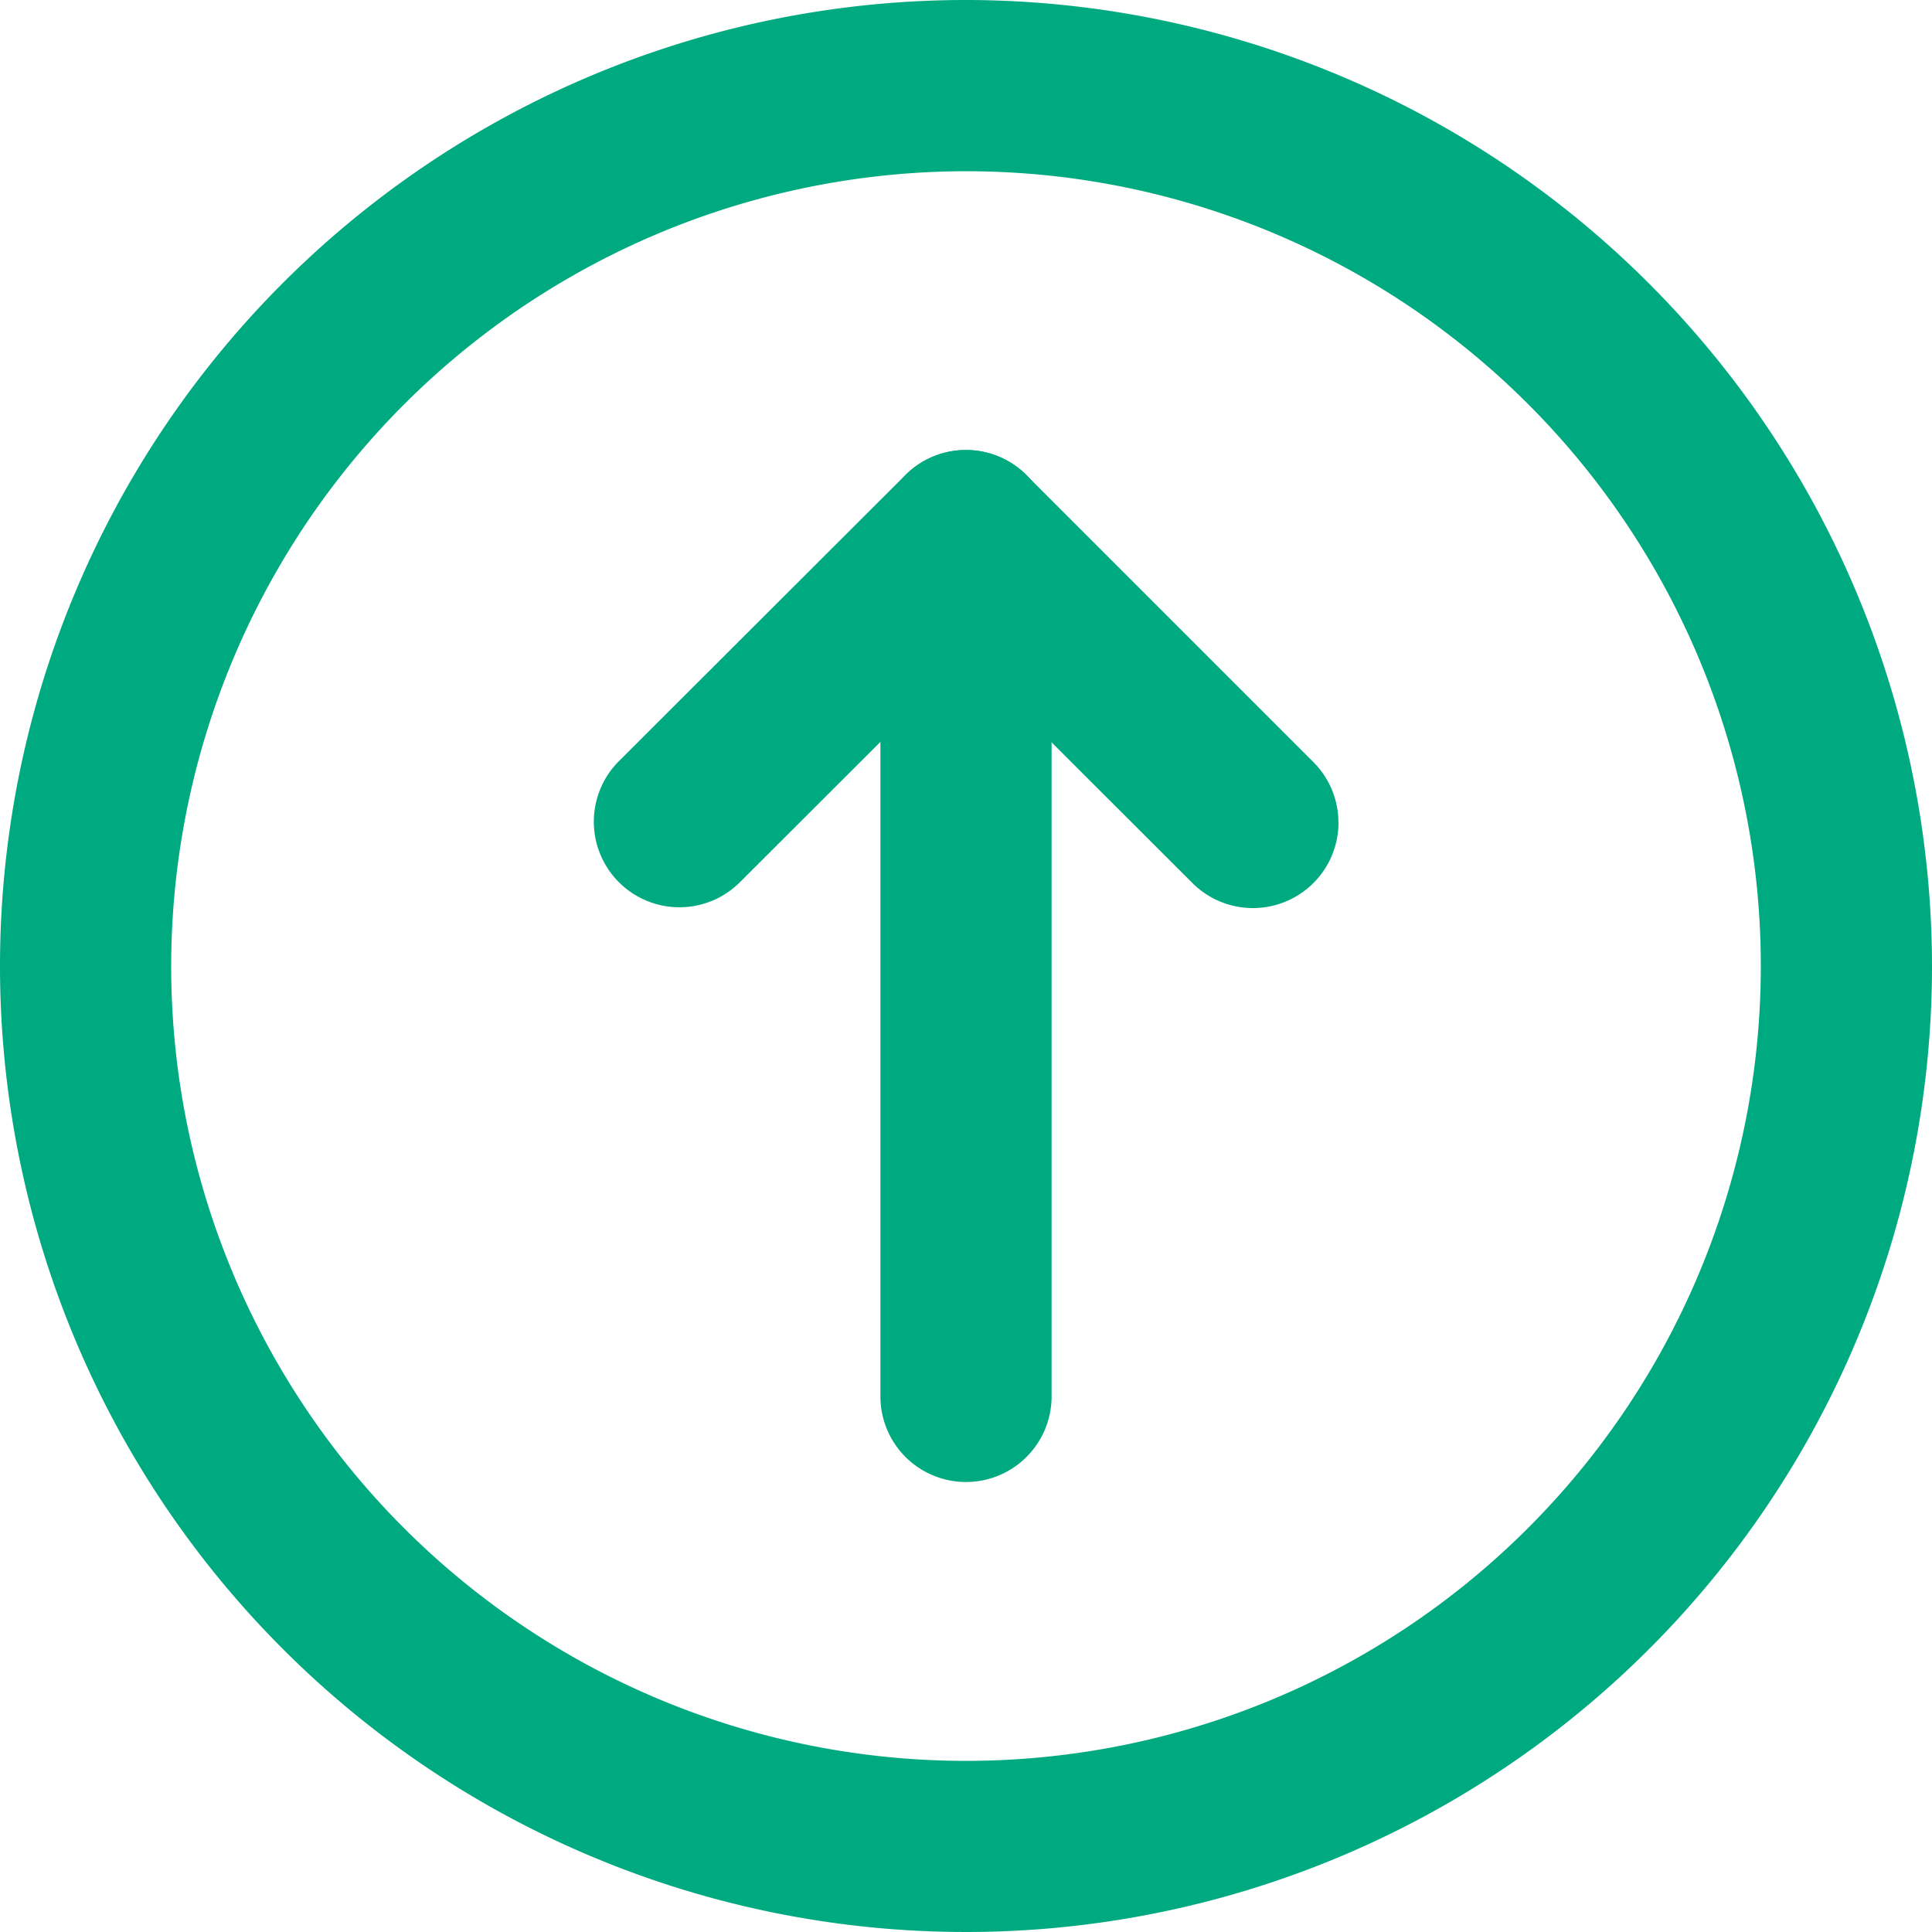
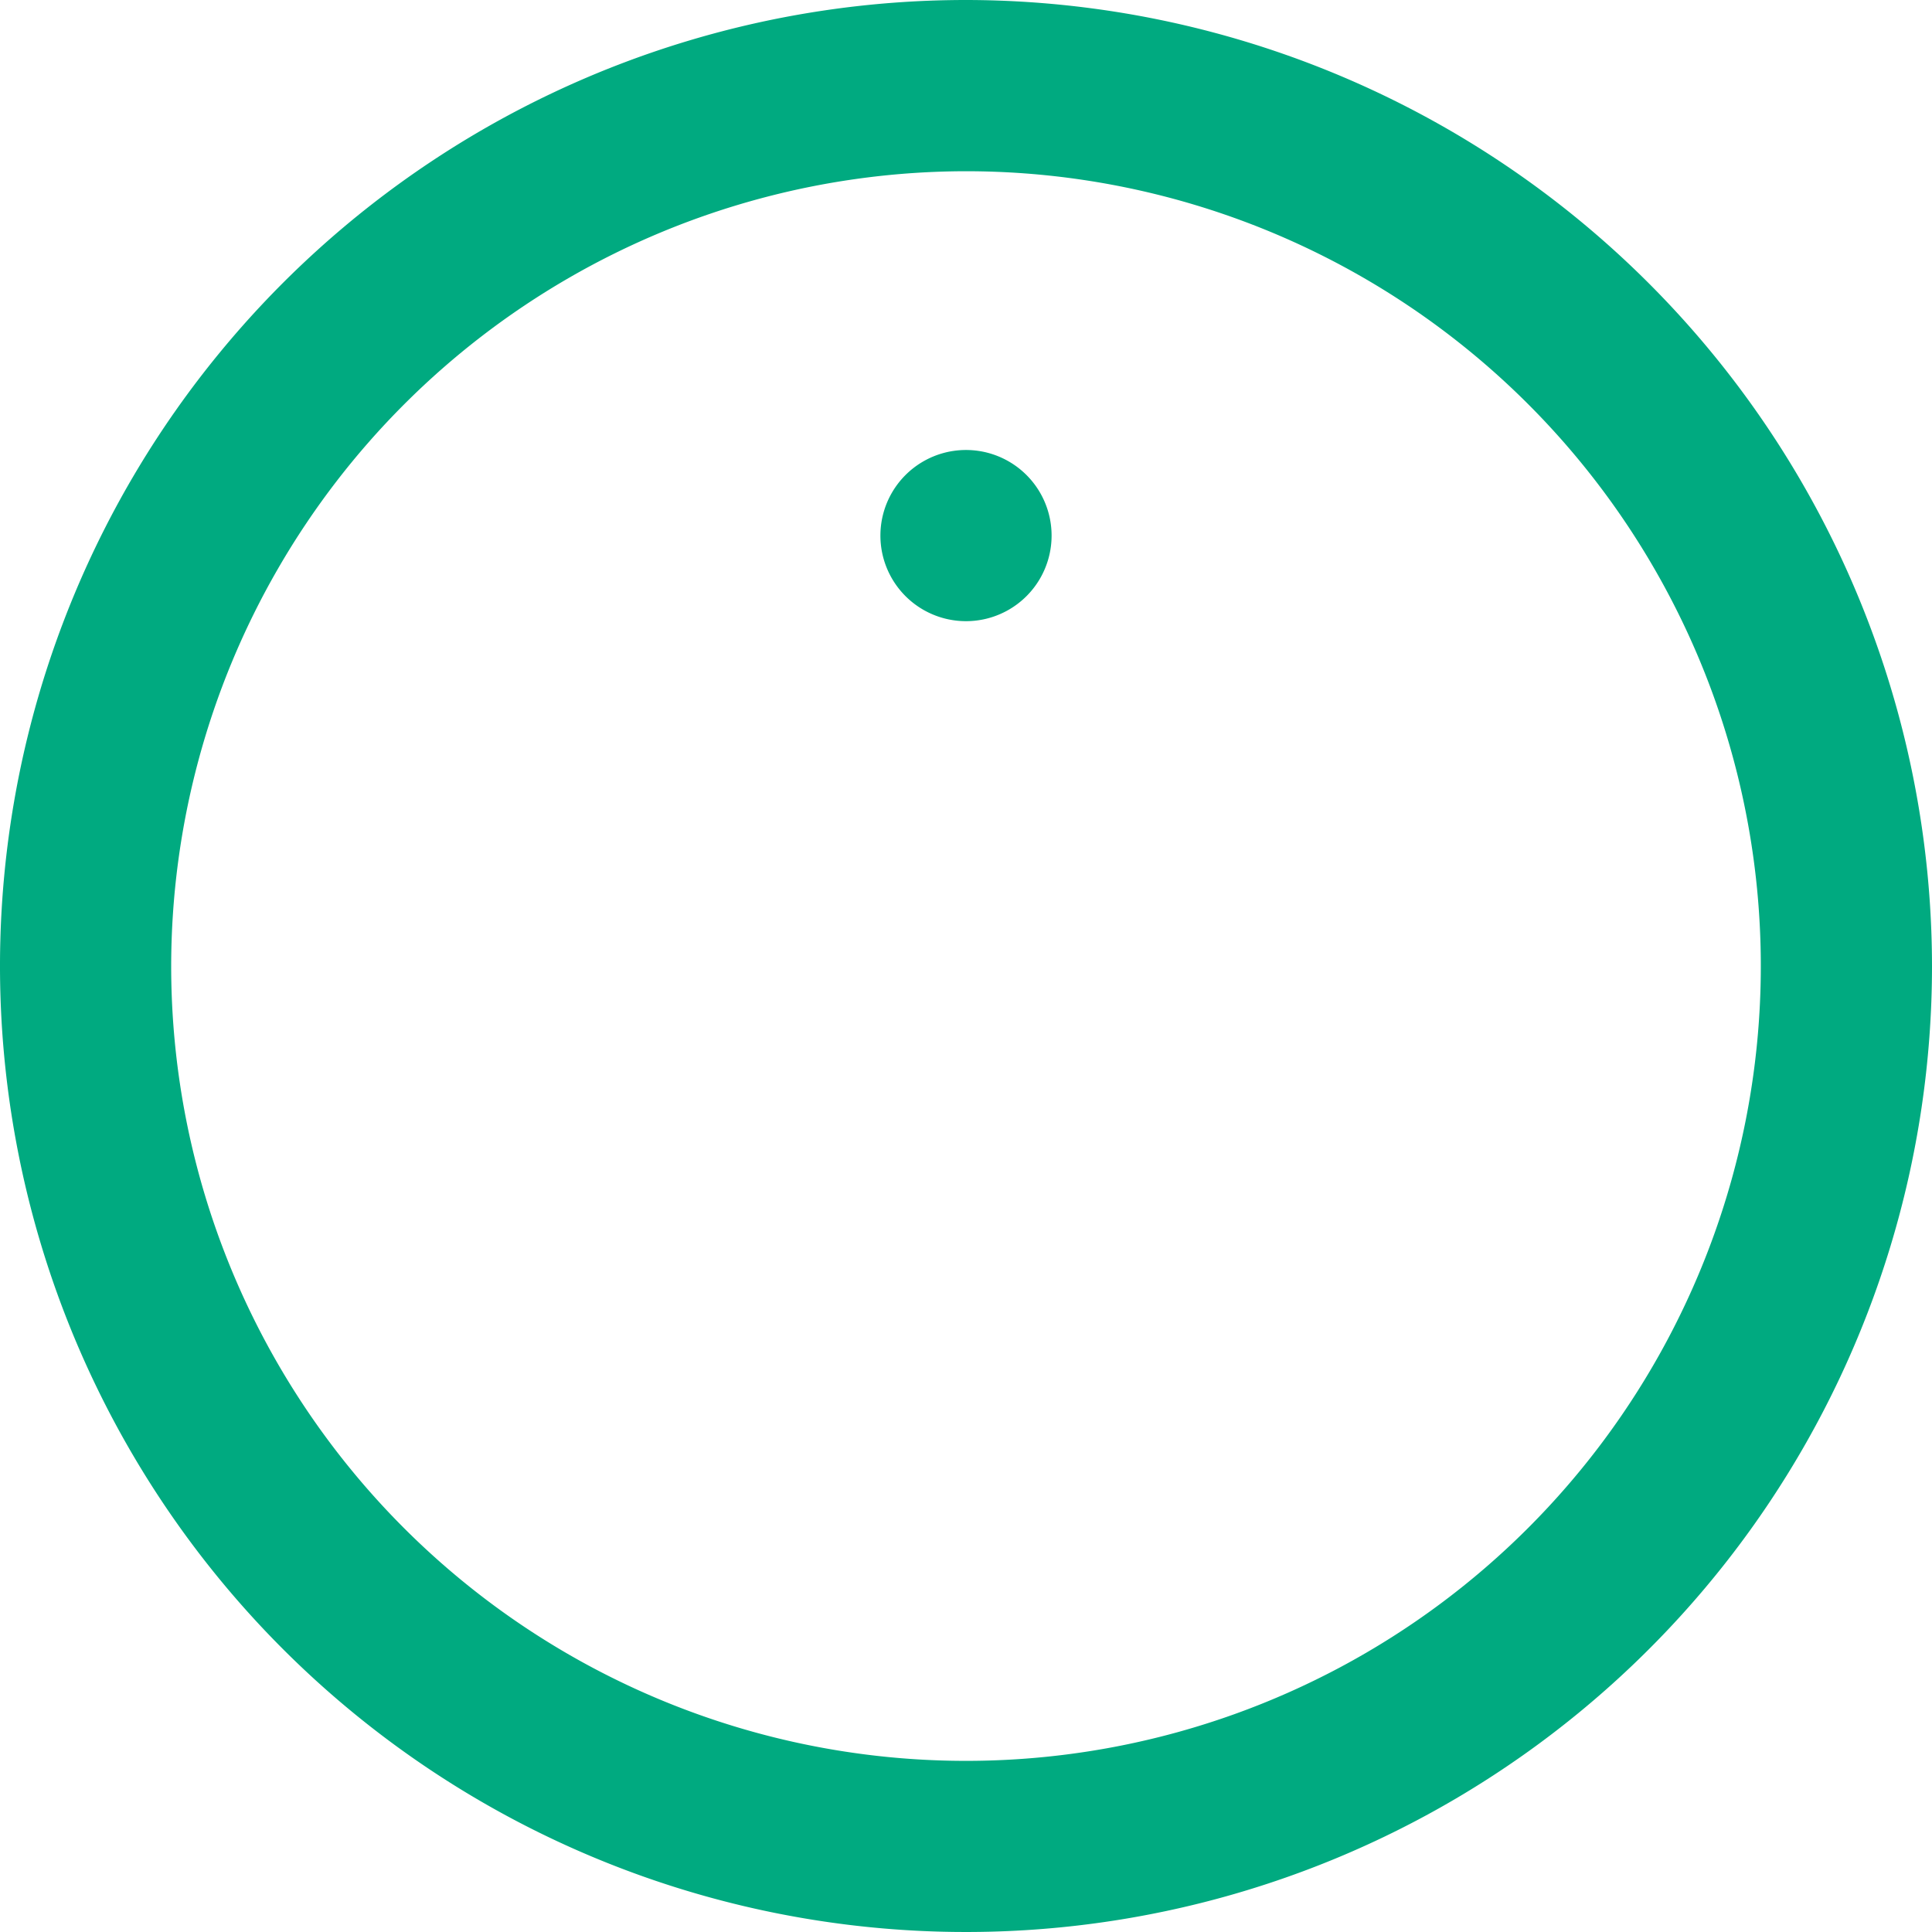
<svg xmlns="http://www.w3.org/2000/svg" width="40.066" height="40.066" viewBox="0 0 40.066 40.066">
  <defs>
    <clipPath id="clip-path">
      <rect id="Rectangle_85" data-name="Rectangle 85" width="40.066" height="40.066" fill="#00aa80" />
    </clipPath>
  </defs>
  <g id="Group_27" data-name="Group 27" transform="translate(0 40.066) rotate(-90)">
    <g id="Group_21" data-name="Group 21" clip-path="url(#clip-path)">
-       <path id="Path_47" data-name="Path 47" d="M64.464,91.273H46.612a1.775,1.775,0,1,1,0-3.55H64.464a1.775,1.775,0,0,1,0,3.55" transform="translate(-35.505 -69.465)" fill="#00aa80" />
-       <path id="Path_48" data-name="Path 48" d="M103.795,74.583a1.775,1.775,0,0,1-1.255-3.03l4.695-4.7-4.695-4.7a1.775,1.775,0,0,1,2.51-2.51L111,65.6a1.775,1.775,0,0,1,0,2.51l-5.951,5.951a1.769,1.769,0,0,1-1.255.52" transform="translate(-80.786 -46.825)" fill="#00aa80" />
+       <path id="Path_47" data-name="Path 47" d="M64.464,91.273a1.775,1.775,0,1,1,0-3.55H64.464a1.775,1.775,0,0,1,0,3.55" transform="translate(-35.505 -69.465)" fill="#00aa80" />
      <path id="Path_49" data-name="Path 49" d="M20.033,40.065A20.033,20.033,0,1,1,40.066,20.032,20.055,20.055,0,0,1,20.033,40.065m0-36.516A16.483,16.483,0,1,0,36.515,20.032,16.5,16.5,0,0,0,20.033,3.549" transform="translate(0 0.001)" fill="#00aa80" />
    </g>
  </g>
</svg>